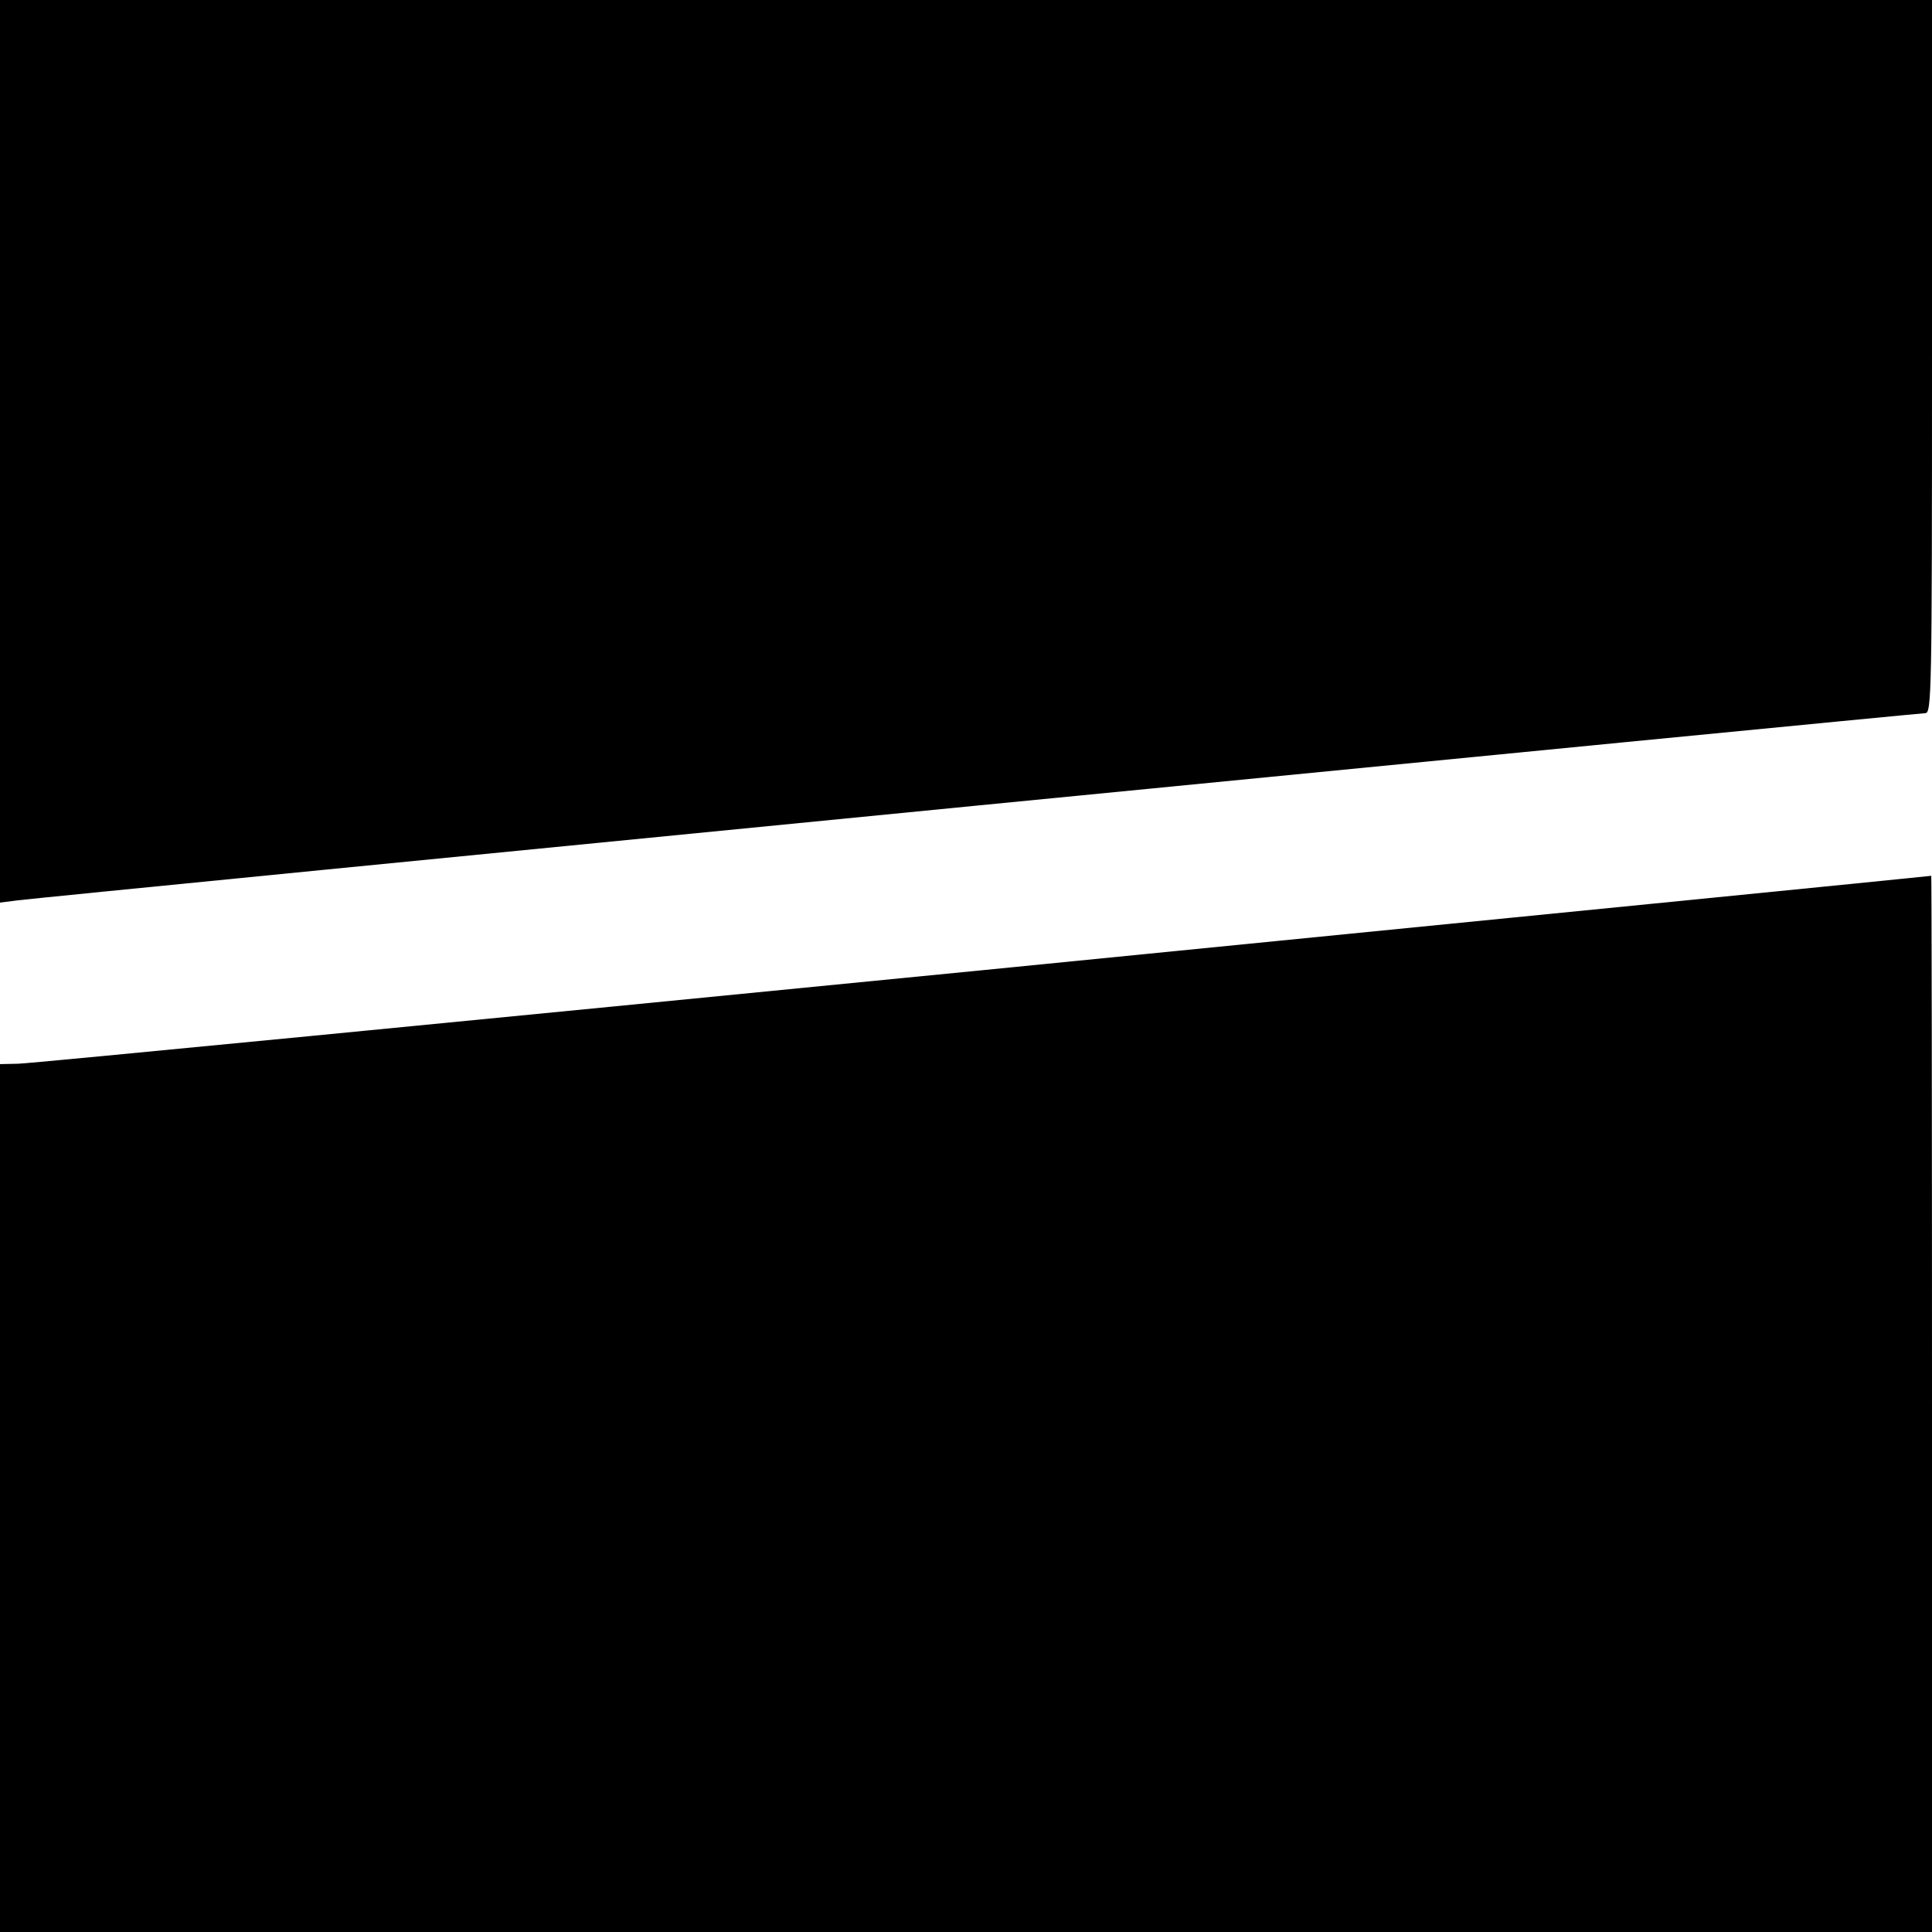
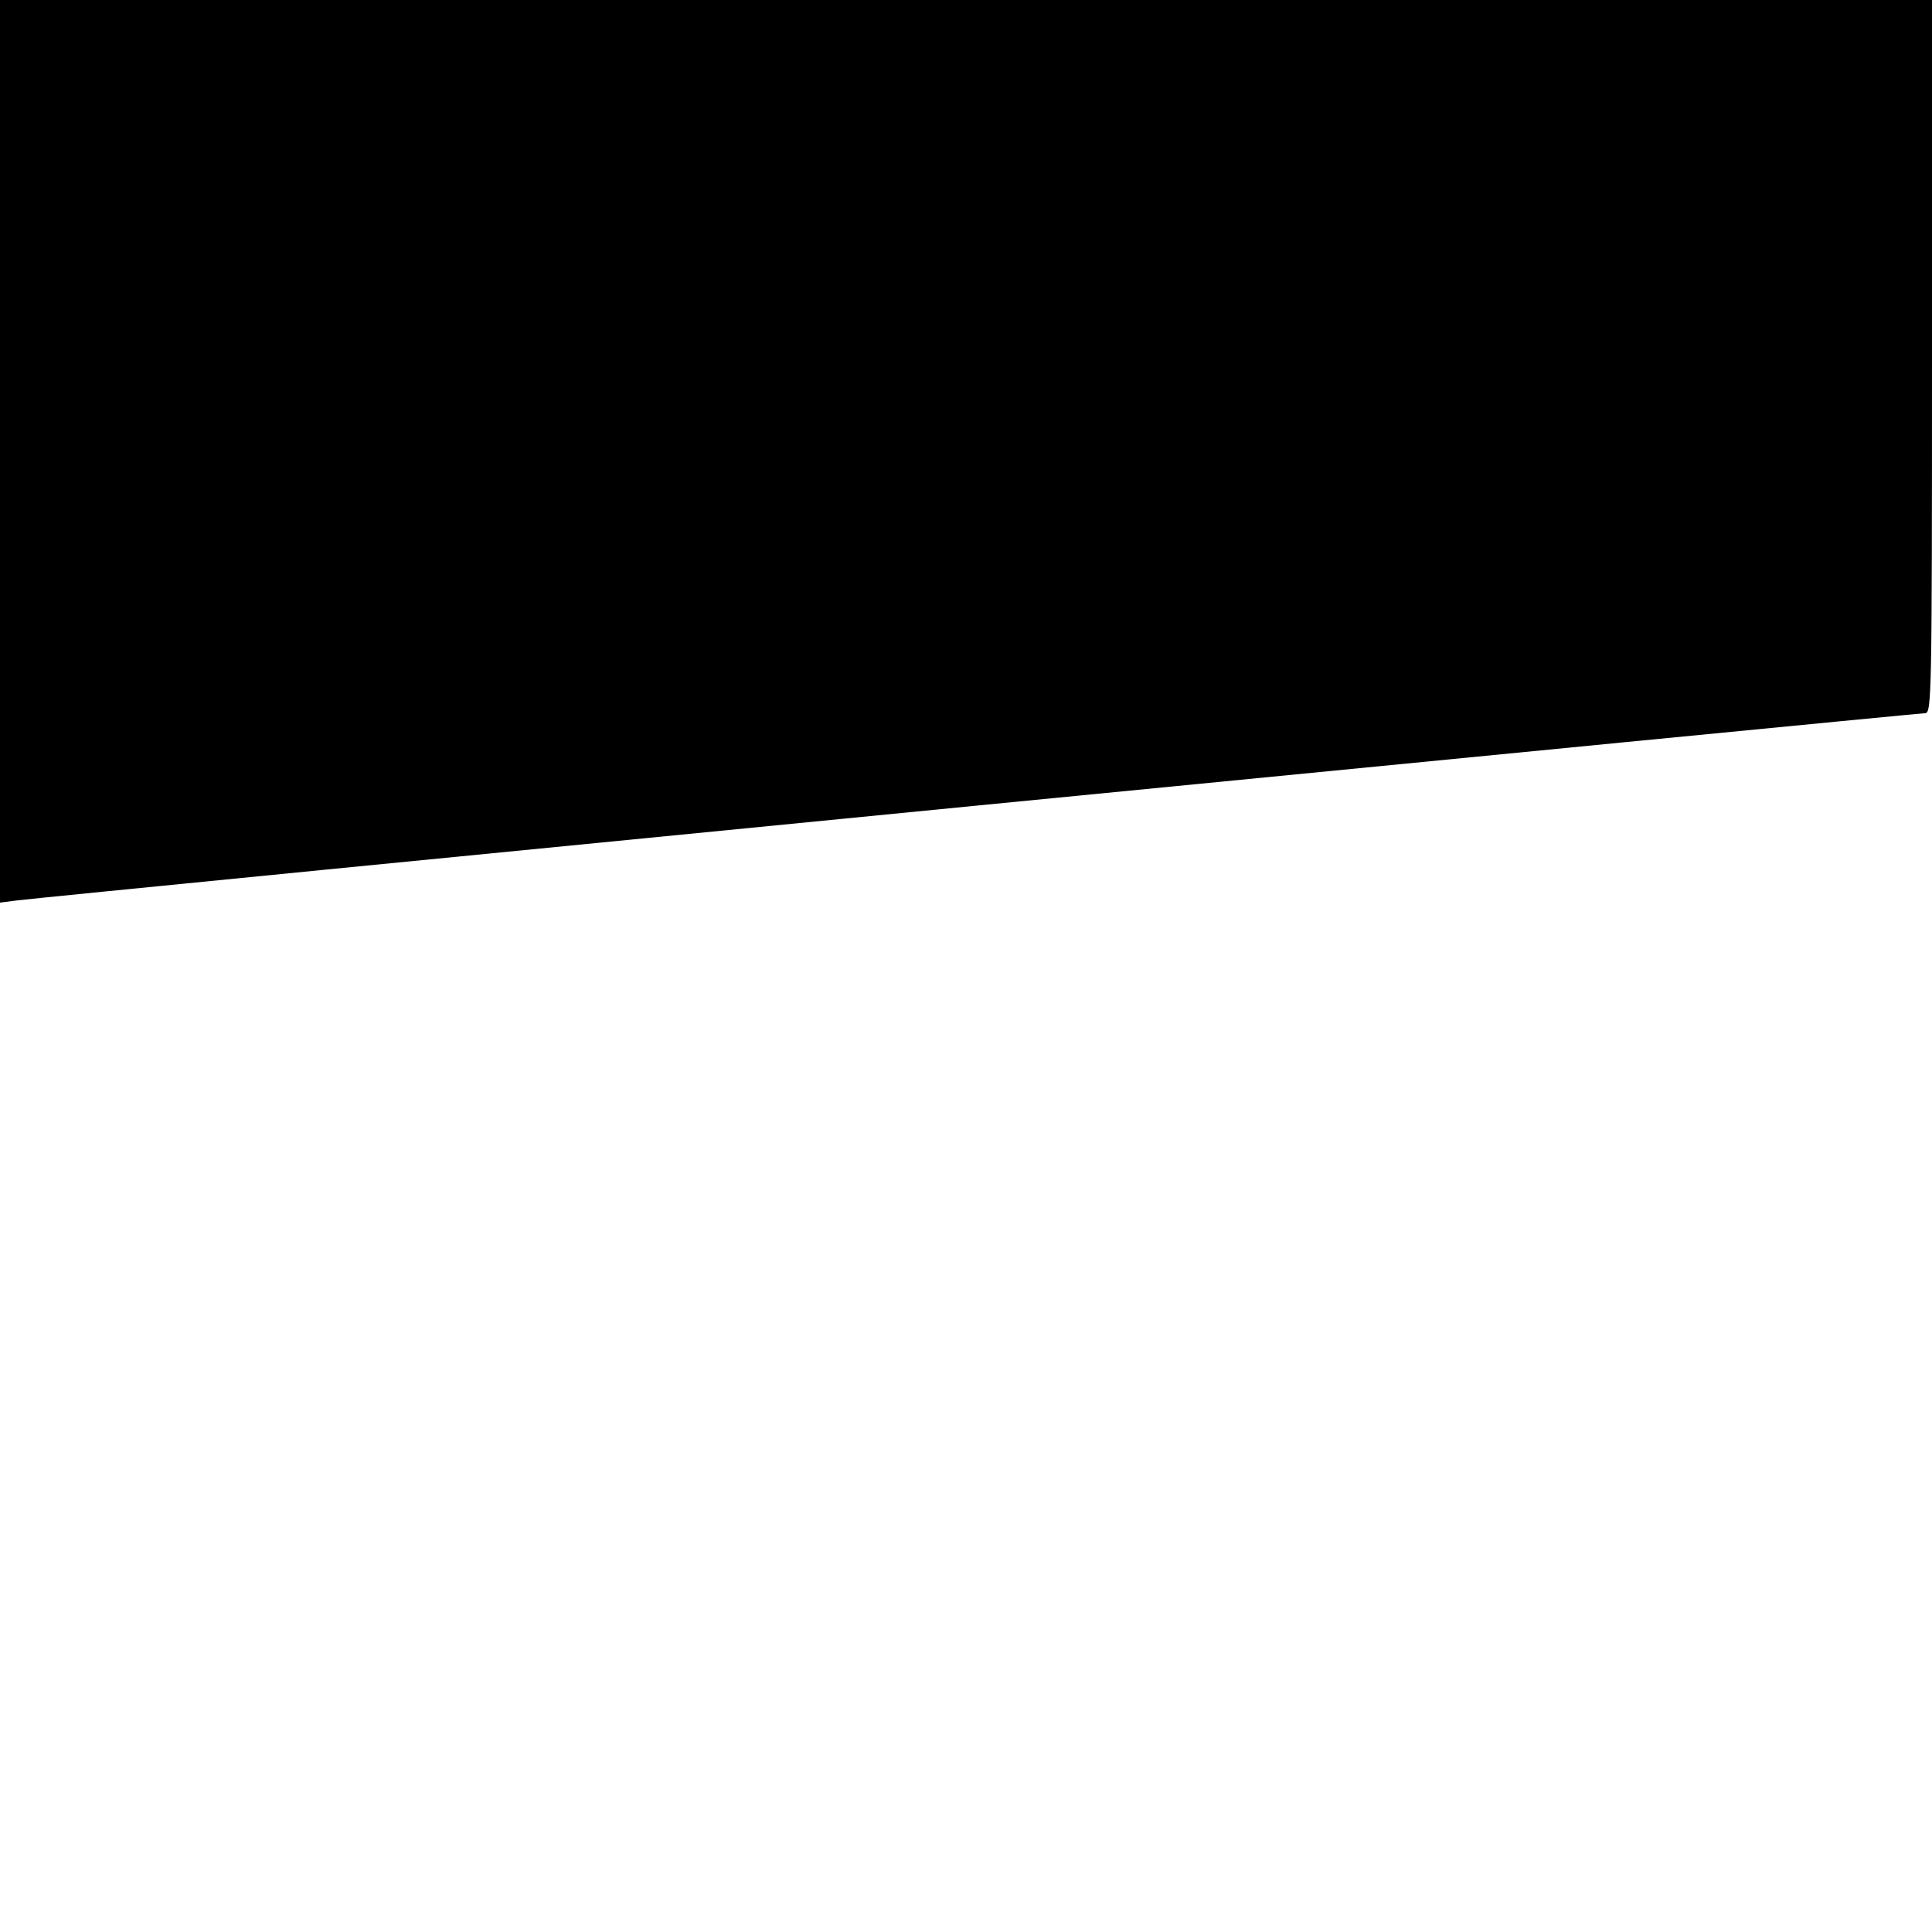
<svg xmlns="http://www.w3.org/2000/svg" version="1.0" width="512pt" height="512pt" viewBox="0 0 512 512" preserveAspectRatio="xMidYMid meet">
  <g transform="translate(0,512) scale(0.1,-0.1)" fill="#000000" stroke="none">
    <path d="M0 3924 l0 -1196 47 6 c67 9 5034 496 5055 496 17 0 18 48 18 945 l0 945 -2560 0 -2560 0 0 -1196z" />
-     <path d="M2605 2549 c-1380 -136 -2531 -248 -2557 -248 l-48 -1 0 -1150 0 -1150 2560 0 2560 0 0 1400 c0 770 -1 1399 -2 1399 -2 -1 -1132 -113 -2513 -250z" />
  </g>
</svg>